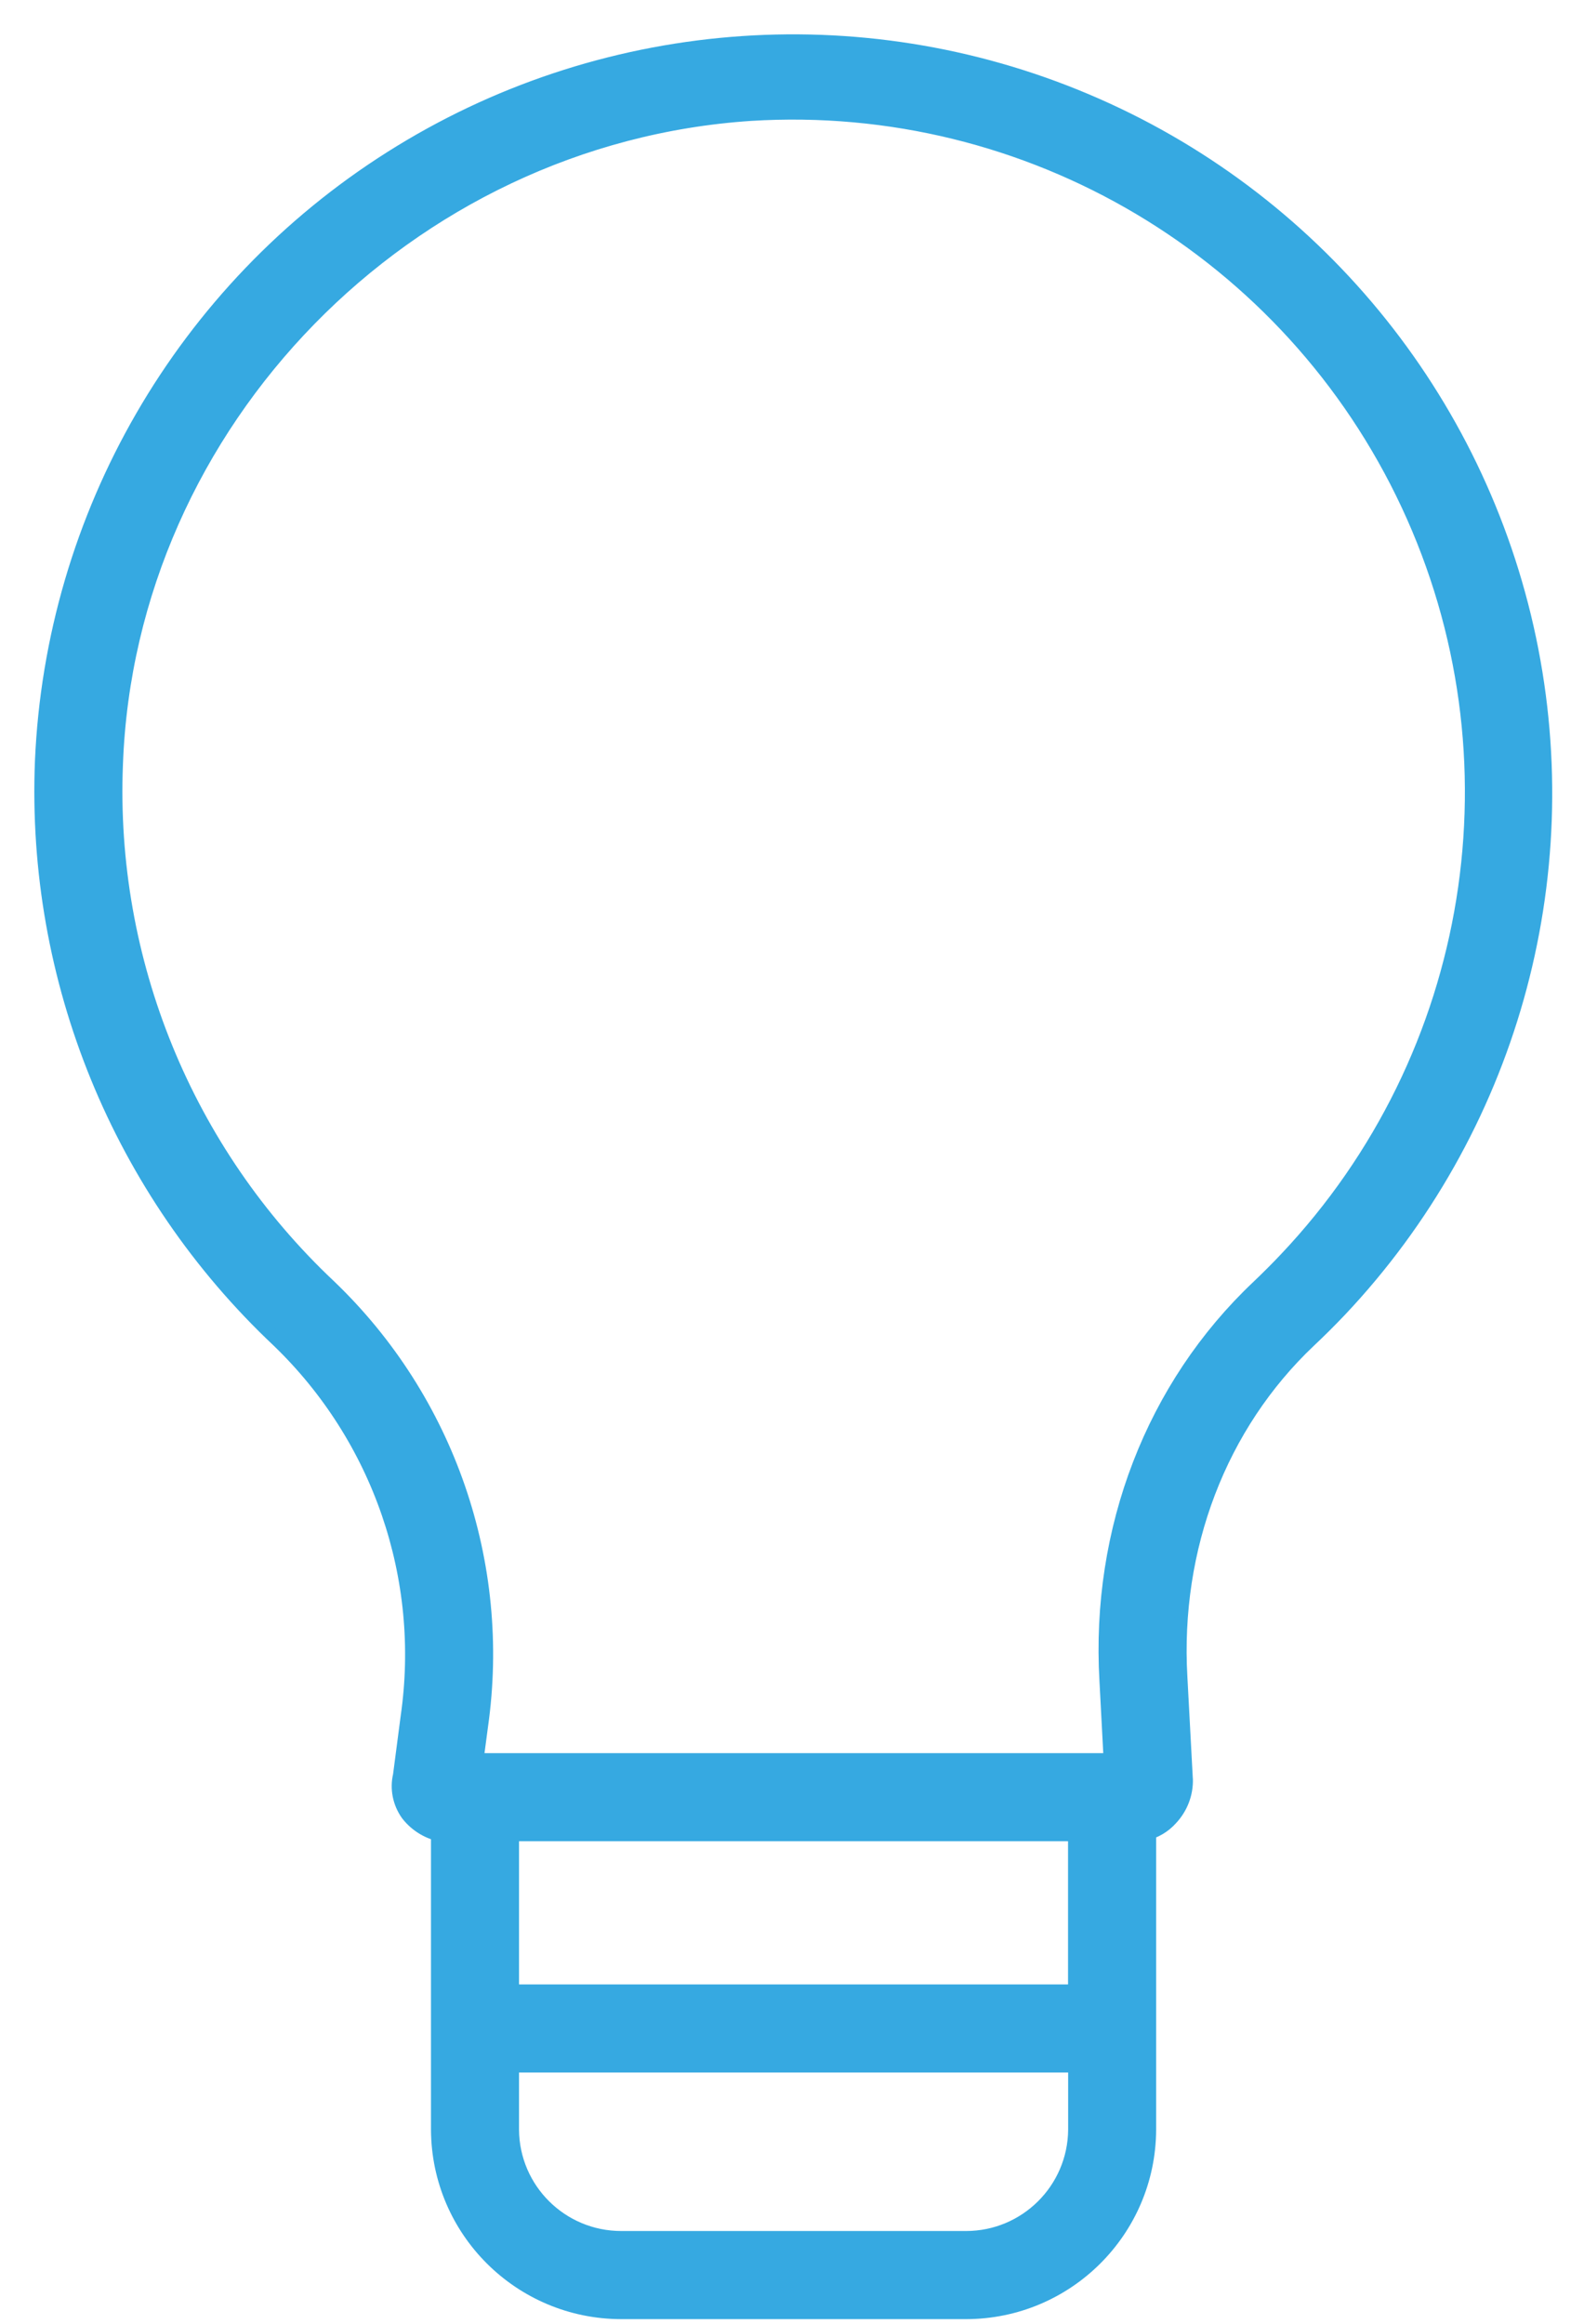
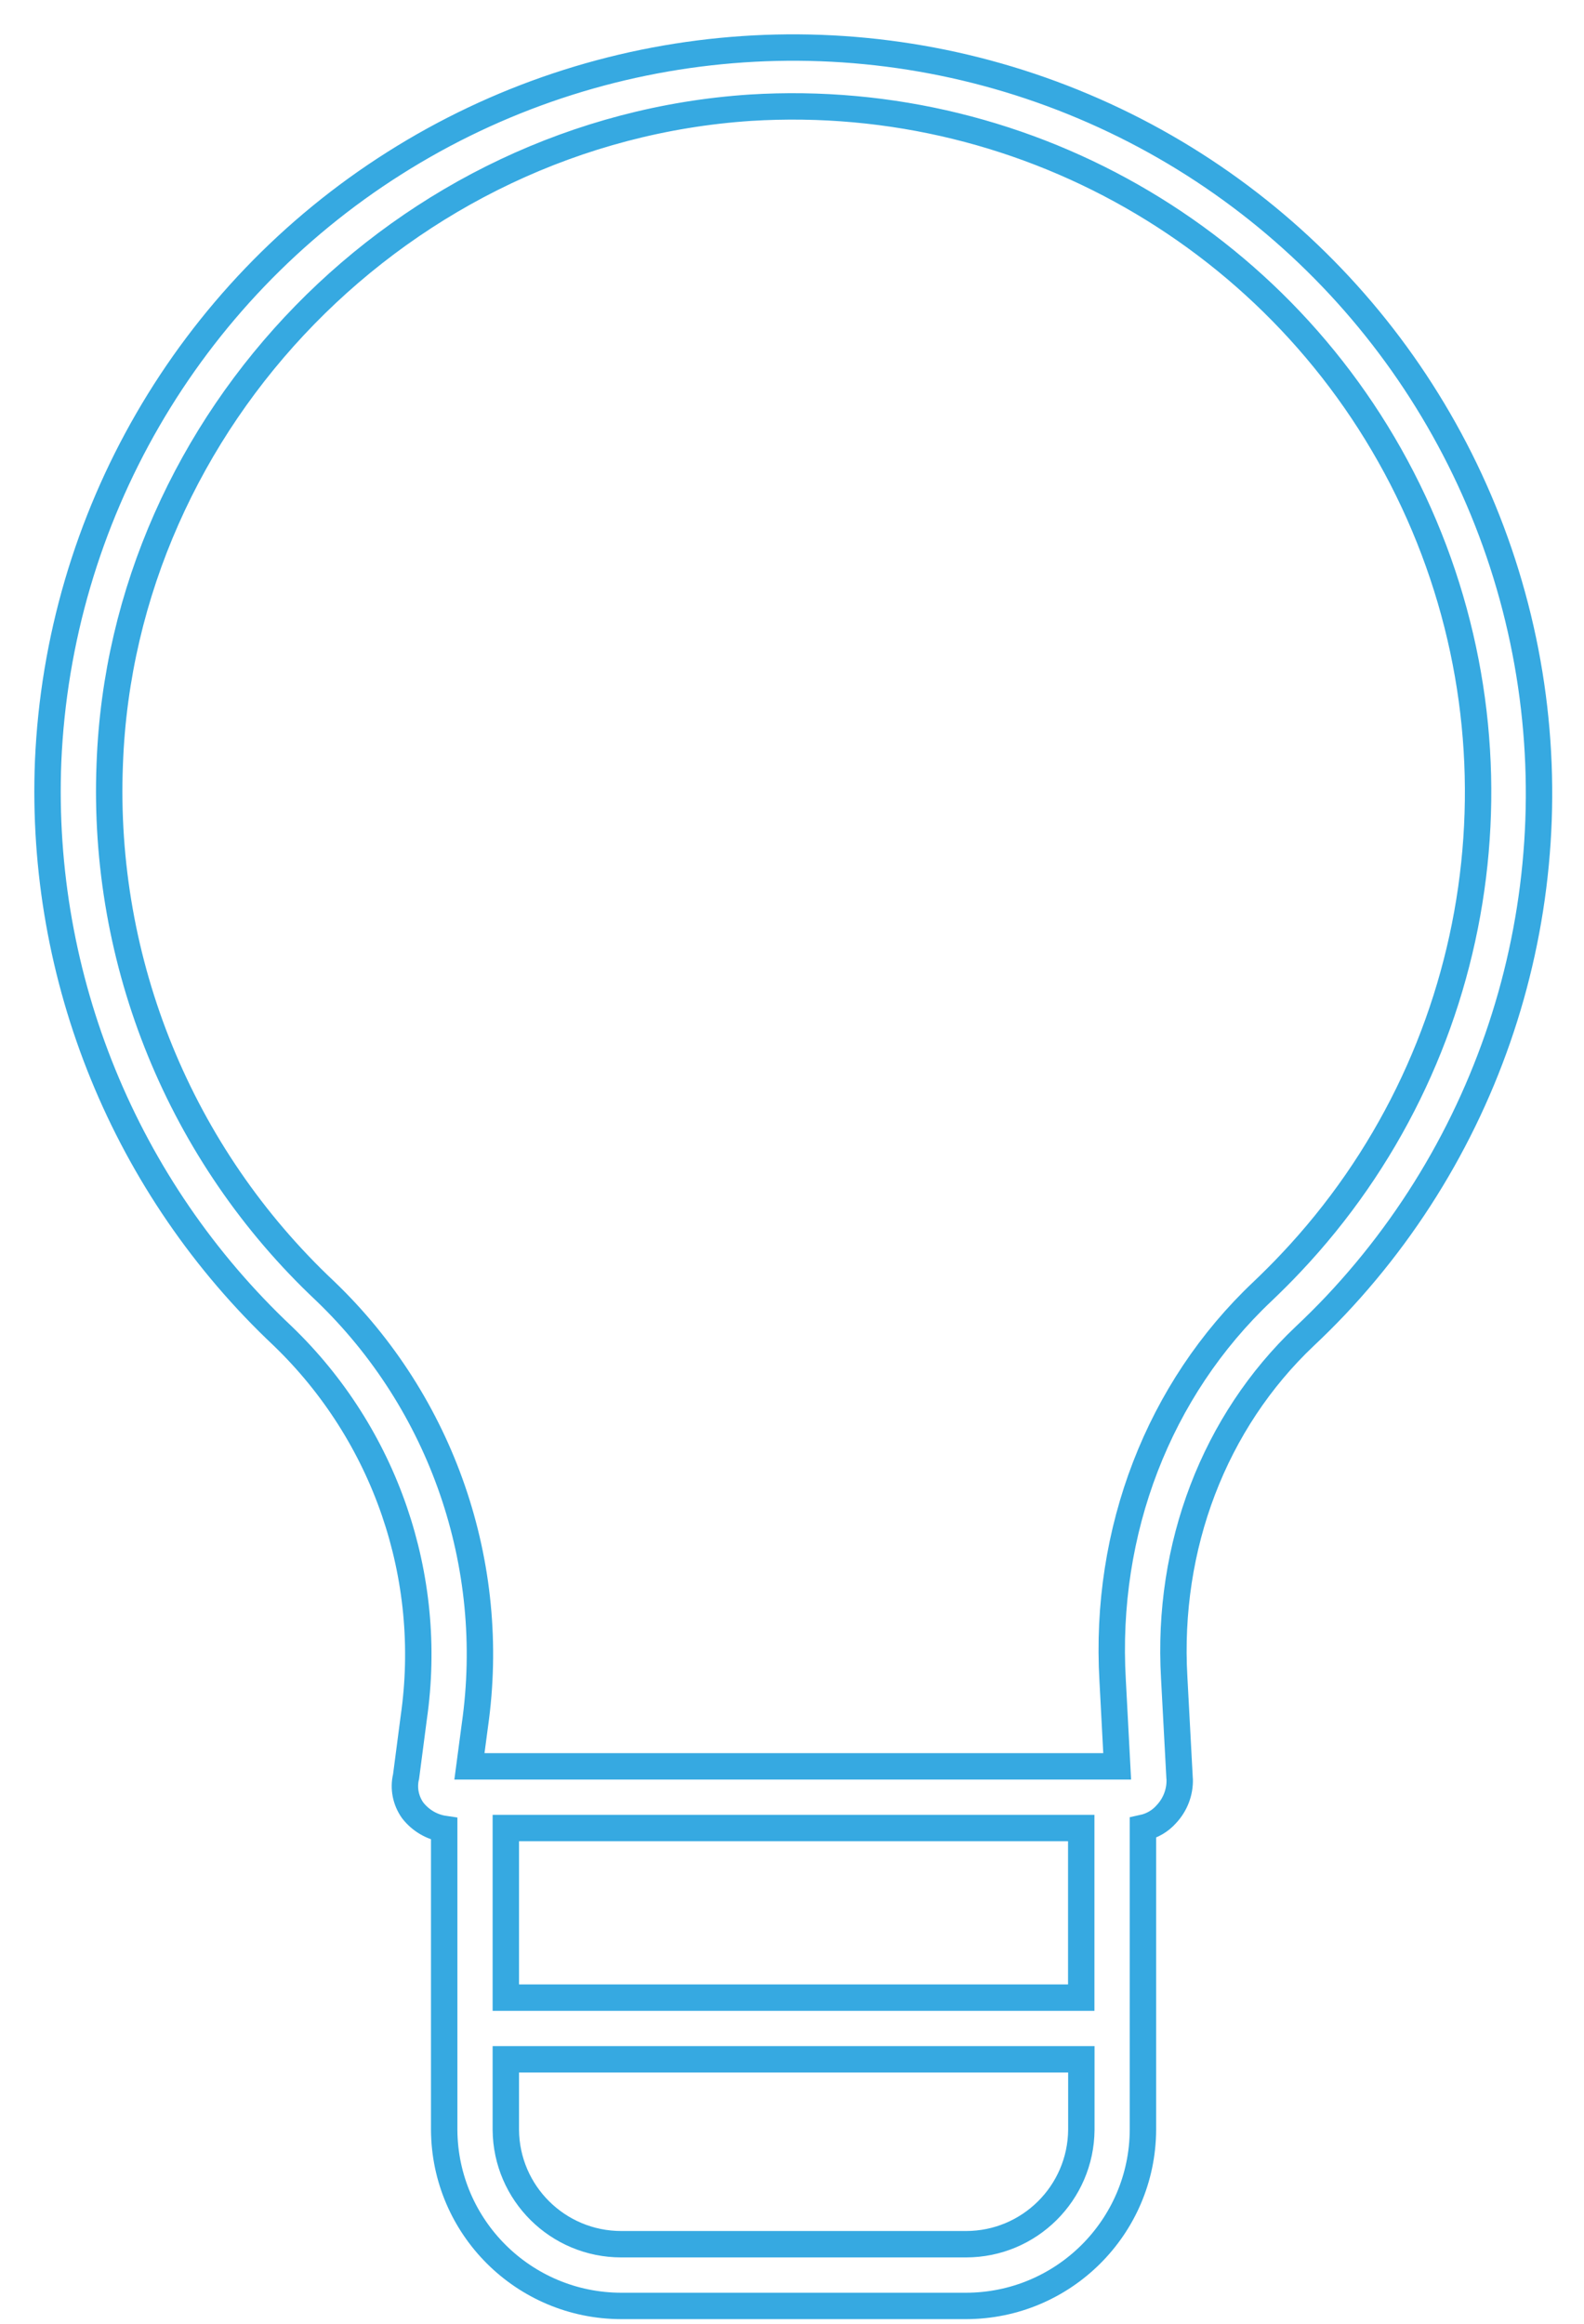
<svg xmlns="http://www.w3.org/2000/svg" width="45px" height="66px" viewBox="0 0 45 66" version="1.1">
  <title>Experiencia</title>
  <desc>Created with Sketch.</desc>
  <defs />
  <g id="Page-1-Copy" stroke="none" stroke-width="1" fill="none" fill-rule="evenodd">
    <g id="Trimonium-|-NOSOTROS" transform="translate(-150, -1175)">
      <g id="Experiencia" transform="translate(151, 1176)">
        <path d="M0.367,20.632 C0.122,26.779 2.555,32.73 7.032,36.946 C9.945,39.75 11.332,43.782 10.755,47.782 L10.536,49.458 C10.455,49.787 10.526,50.138 10.723,50.417 C10.944,50.701 11.265,50.893 11.619,50.945 L11.619,59.491 C11.634,62.256 13.881,64.49 16.649,64.493 L26.444,64.493 C29.21,64.49 31.456,62.256 31.47,59.491 L31.47,50.915 C31.728,50.859 31.963,50.721 32.135,50.526 C32.389,50.255 32.525,49.899 32.514,49.531 C32.514,49.522 32.511,49.513 32.511,49.506 L32.358,46.647 L32.358,46.645 C32.144,42.918 33.495,39.385 36.069,36.949 C36.366,36.67 36.657,36.38 36.938,36.084 C41.704,31.035 43.696,23.974 42.27,17.182 C40.841,10.388 36.176,4.721 29.782,2.021 C23.386,-0.681 16.072,-0.079 10.205,3.634 C4.342,7.343 0.664,13.697 0.367,20.632 Z M13.37,55.737 L29.717,55.737 L29.717,50.92 L13.37,50.92 L13.37,55.737 Z M26.444,62.74 L16.649,62.74 C14.847,62.74 13.384,61.29 13.37,59.491 L13.37,57.489 L29.72,57.489 L29.72,59.491 C29.705,61.29 28.242,62.74 26.444,62.74 Z M20.323,2.059 C28.305,1.567 35.772,6.007 39.158,13.249 C42.544,20.495 41.161,29.071 35.664,34.88 C35.41,35.15 35.142,35.416 34.867,35.679 C31.917,38.465 30.363,42.482 30.609,46.725 L30.738,49.168 L12.336,49.168 L12.491,48 C13.141,43.446 11.56,38.852 8.236,35.667 C4.124,31.8 1.892,26.336 2.118,20.699 C2.474,10.891 10.477,2.706 20.323,2.059 Z" id="Stroke-3" stroke="#36A9E1" stroke-width="0.75" />
        <g id="Page-1" fill="#36A9E1">
-           <path d="M0.367,20.632 C0.122,26.779 2.555,32.73 7.032,36.946 C9.945,39.75 11.332,43.782 10.755,47.782 L10.536,49.458 C10.455,49.787 10.526,50.138 10.723,50.417 C10.944,50.701 11.265,50.893 11.619,50.945 L11.619,59.491 C11.634,62.256 13.881,64.49 16.649,64.493 L26.444,64.493 C29.21,64.49 31.456,62.256 31.47,59.491 L31.47,50.915 C31.728,50.859 31.963,50.721 32.135,50.526 C32.389,50.255 32.525,49.899 32.514,49.531 C32.514,49.522 32.511,49.513 32.511,49.506 L32.358,46.647 L32.358,46.645 C32.144,42.918 33.495,39.385 36.069,36.949 C36.366,36.67 36.657,36.38 36.938,36.084 C41.704,31.035 43.696,23.974 42.27,17.182 C40.841,10.388 36.176,4.721 29.782,2.021 C23.386,-0.681 16.072,-0.079 10.205,3.634 C4.342,7.343 0.664,13.697 0.367,20.632 Z M13.37,55.737 L29.717,55.737 L29.717,50.92 L13.37,50.92 L13.37,55.737 Z M26.444,62.74 L16.649,62.74 C14.847,62.74 13.384,61.29 13.37,59.491 L13.37,57.489 L29.72,57.489 L29.72,59.491 C29.705,61.29 28.242,62.74 26.444,62.74 Z M20.323,2.059 C28.305,1.567 35.772,6.007 39.158,13.249 C42.544,20.495 41.161,29.071 35.664,34.88 C35.41,35.15 35.142,35.416 34.867,35.679 C31.917,38.465 30.363,42.482 30.609,46.725 L30.738,49.168 L12.336,49.168 L12.491,48 C13.141,43.446 11.56,38.852 8.236,35.667 C4.124,31.8 1.892,26.336 2.118,20.699 C2.474,10.891 10.477,2.706 20.323,2.059 Z" id="Fill-1" />
-         </g>
+           </g>
      </g>
    </g>
  </g>
</svg>